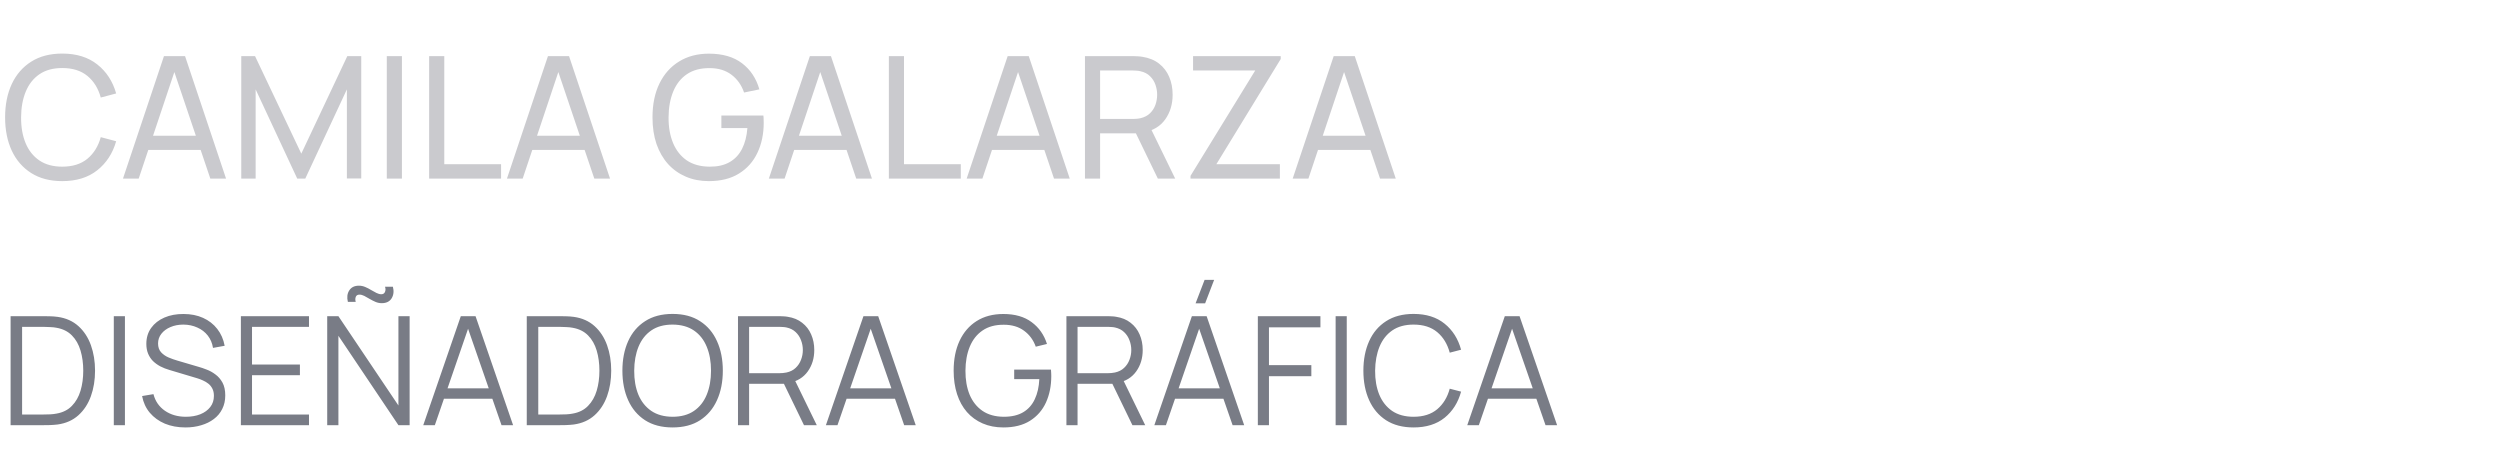
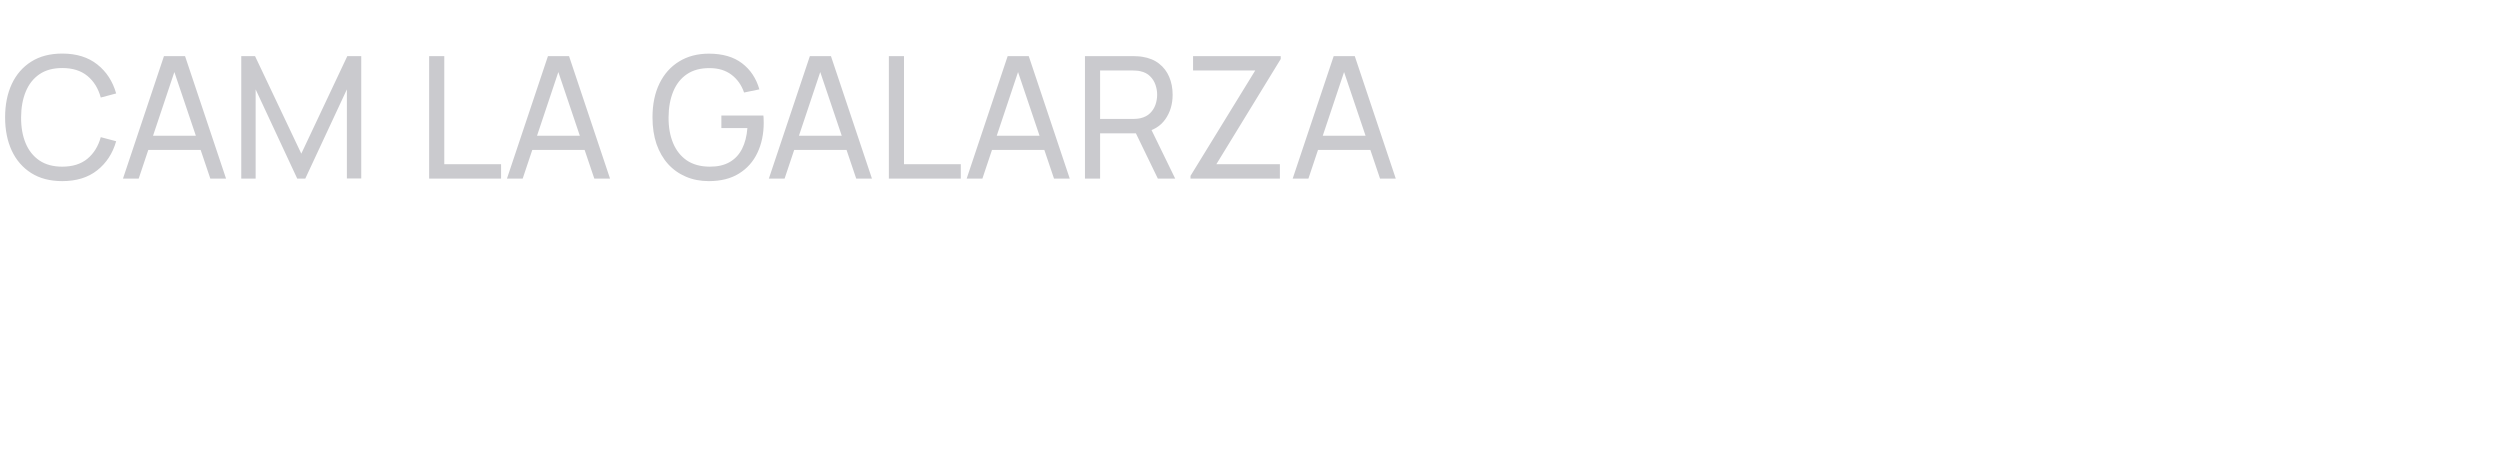
<svg xmlns="http://www.w3.org/2000/svg" width="294" height="55" viewBox="0 0 294 55" fill="none">
-   <path d="M7.32 21.3C5.887 21.3 4.67 20.983 3.67 20.35C2.67 19.717 1.907 18.837 1.38 17.71C0.86 16.583 0.6 15.28 0.6 13.8C0.6 12.32 0.86 11.017 1.38 9.89C1.907 8.763 2.67 7.883 3.67 7.25C4.67 6.617 5.887 6.3 7.32 6.3C8.987 6.3 10.357 6.723 11.43 7.57C12.51 8.417 13.253 9.557 13.66 10.99L11.85 11.47C11.557 10.397 11.033 9.55 10.28 8.93C9.527 8.31 8.54 8 7.32 8C6.247 8 5.353 8.243 4.64 8.73C3.927 9.217 3.39 9.897 3.03 10.77C2.67 11.637 2.487 12.647 2.48 13.8C2.473 14.947 2.65 15.957 3.01 16.83C3.37 17.697 3.91 18.377 4.63 18.87C5.35 19.357 6.247 19.6 7.32 19.6C8.54 19.6 9.527 19.29 10.28 18.67C11.033 18.043 11.557 17.197 11.85 16.13L13.66 16.61C13.253 18.037 12.51 19.177 11.43 20.03C10.357 20.877 8.987 21.3 7.32 21.3ZM14.463 21L19.282 6.6H21.762L26.582 21H24.733L20.223 7.64H20.782L16.312 21H14.463ZM16.782 17.63V15.96H24.262V17.63H16.782ZM28.373 21V6.6H29.993L35.433 18.07L40.843 6.6H42.483V20.99H40.793V10.51L35.903 21H34.953L30.063 10.51V21H28.373ZM45.487 21V6.6H47.267V21H45.487ZM50.467 21V6.6H52.247V19.31H58.927V21H50.467ZM59.619 21L64.439 6.6H66.919L71.739 21H69.889L65.379 7.64H65.939L61.469 21H59.619ZM61.939 17.63V15.96H69.419V17.63H61.939ZM83.363 21.3C82.376 21.3 81.476 21.127 80.663 20.78C79.85 20.433 79.15 19.937 78.563 19.29C77.976 18.637 77.523 17.85 77.203 16.93C76.889 16.003 76.733 14.96 76.733 13.8C76.733 12.267 77.006 10.94 77.553 9.82C78.1 8.7 78.87 7.837 79.863 7.23C80.856 6.617 82.023 6.31 83.363 6.31C84.976 6.31 86.276 6.687 87.263 7.44C88.249 8.187 88.93 9.21 89.303 10.51L87.503 10.88C87.203 10.007 86.71 9.31 86.023 8.79C85.336 8.27 84.48 8.01 83.453 8.01C82.379 8.003 81.486 8.243 80.773 8.73C80.066 9.21 79.533 9.887 79.173 10.76C78.813 11.633 78.629 12.647 78.623 13.8C78.616 14.947 78.793 15.953 79.153 16.82C79.513 17.687 80.049 18.367 80.763 18.86C81.483 19.347 82.379 19.593 83.453 19.6C84.379 19.607 85.159 19.43 85.793 19.07C86.426 18.71 86.916 18.19 87.263 17.51C87.609 16.83 87.82 16.013 87.893 15.06H84.833V13.59H89.773C89.793 13.723 89.803 13.883 89.803 14.07C89.809 14.25 89.813 14.373 89.813 14.44C89.813 15.753 89.566 16.93 89.073 17.97C88.586 19.003 87.863 19.817 86.903 20.41C85.95 21.003 84.769 21.3 83.363 21.3ZM90.419 21L95.24 6.6H97.719L102.54 21H100.69L96.18 7.64H96.74L92.269 21H90.419ZM92.74 17.63V15.96H100.22V17.63H92.74ZM104.53 21V6.6H106.31V19.31H112.99V21H104.53ZM113.681 21L118.501 6.6H120.981L125.801 21H123.951L119.441 7.64H120.001L115.531 21H113.681ZM116.001 17.63V15.96H123.481V17.63H116.001ZM127.591 21V6.6H133.281C133.421 6.6 133.588 6.607 133.781 6.62C133.975 6.627 134.161 6.647 134.341 6.68C135.121 6.8 135.775 7.067 136.301 7.48C136.835 7.893 137.235 8.417 137.501 9.05C137.768 9.677 137.901 10.373 137.901 11.14C137.901 12.253 137.611 13.22 137.031 14.04C136.451 14.853 135.601 15.363 134.481 15.57L133.801 15.68H129.371V21H127.591ZM136.161 21L133.321 15.14L135.081 14.6L138.201 21H136.161ZM129.371 13.99H133.221C133.348 13.99 133.491 13.983 133.651 13.97C133.818 13.957 133.975 13.933 134.121 13.9C134.581 13.793 134.955 13.6 135.241 13.32C135.535 13.033 135.748 12.7 135.881 12.32C136.015 11.933 136.081 11.54 136.081 11.14C136.081 10.74 136.015 10.35 135.881 9.97C135.748 9.583 135.535 9.247 135.241 8.96C134.955 8.673 134.581 8.48 134.121 8.38C133.975 8.34 133.818 8.317 133.651 8.31C133.491 8.297 133.348 8.29 133.221 8.29H129.371V13.99ZM140.004 21V20.68L147.614 8.29H140.304V6.6H150.614V6.94L143.044 19.31H150.514V21H140.004ZM152.021 21L156.841 6.6H159.321L164.141 21H162.291L157.781 7.64H158.341L153.871 21H152.021ZM154.341 17.63V15.96H161.821V17.63H154.341Z" fill="#CACACE" />
-   <path d="M1.246 50V37.184H5.135C5.272 37.184 5.503 37.187 5.83 37.193C6.162 37.199 6.479 37.223 6.782 37.264C7.755 37.401 8.568 37.763 9.22 38.35C9.873 38.937 10.363 39.685 10.689 40.593C11.015 41.501 11.178 42.5 11.178 43.592C11.178 44.684 11.015 45.684 10.689 46.591C10.363 47.499 9.873 48.247 9.22 48.834C8.568 49.422 7.755 49.783 6.782 49.92C6.485 49.956 6.168 49.979 5.83 49.991C5.491 49.997 5.26 50 5.135 50H1.246ZM2.599 48.745H5.135C5.379 48.745 5.64 48.739 5.918 48.727C6.203 48.709 6.447 48.68 6.648 48.638C7.396 48.508 7.998 48.205 8.455 47.73C8.918 47.256 9.256 46.663 9.47 45.95C9.683 45.233 9.79 44.446 9.79 43.592C9.79 42.732 9.683 41.943 9.47 41.225C9.256 40.507 8.918 39.913 8.455 39.445C7.992 38.976 7.39 38.676 6.648 38.546C6.447 38.504 6.2 38.477 5.91 38.466C5.625 38.448 5.367 38.439 5.135 38.439H2.599V48.745ZM13.383 50V37.184H14.692V50H13.383ZM21.81 50.267C20.914 50.267 20.107 50.119 19.389 49.822C18.677 49.519 18.087 49.092 17.618 48.54C17.155 47.989 16.853 47.333 16.71 46.574L18.045 46.351C18.259 47.182 18.71 47.834 19.398 48.309C20.086 48.778 20.908 49.012 21.863 49.012C22.492 49.012 23.056 48.914 23.554 48.718C24.053 48.517 24.444 48.232 24.729 47.864C25.014 47.496 25.156 47.06 25.156 46.556C25.156 46.223 25.097 45.942 24.978 45.71C24.86 45.473 24.702 45.277 24.507 45.123C24.311 44.968 24.097 44.841 23.866 44.74C23.634 44.633 23.409 44.547 23.189 44.482L19.941 43.512C19.549 43.399 19.187 43.257 18.855 43.085C18.523 42.907 18.232 42.696 17.983 42.453C17.74 42.204 17.55 41.913 17.413 41.581C17.277 41.248 17.209 40.869 17.209 40.441C17.209 39.718 17.398 39.092 17.778 38.563C18.158 38.035 18.677 37.629 19.336 37.344C19.994 37.059 20.745 36.92 21.587 36.926C22.442 36.926 23.204 37.077 23.875 37.38C24.551 37.682 25.109 38.115 25.548 38.679C25.987 39.237 26.278 39.898 26.42 40.664L25.049 40.913C24.96 40.355 24.756 39.872 24.435 39.462C24.115 39.053 23.706 38.739 23.207 38.519C22.715 38.294 22.172 38.178 21.578 38.172C21.003 38.172 20.49 38.27 20.039 38.466C19.594 38.656 19.241 38.916 18.98 39.249C18.719 39.581 18.588 39.961 18.588 40.388C18.588 40.821 18.707 41.168 18.944 41.429C19.187 41.69 19.484 41.895 19.834 42.043C20.19 42.192 20.534 42.313 20.866 42.408L23.376 43.147C23.637 43.218 23.943 43.322 24.293 43.459C24.649 43.589 24.993 43.779 25.325 44.028C25.664 44.271 25.942 44.592 26.162 44.989C26.381 45.387 26.491 45.891 26.491 46.502C26.491 47.096 26.373 47.627 26.135 48.095C25.904 48.564 25.575 48.959 25.147 49.279C24.726 49.599 24.231 49.843 23.661 50.009C23.097 50.181 22.48 50.267 21.81 50.267ZM28.328 50V37.184H36.338V38.439H29.637V42.871H35.27V44.126H29.637V48.745H36.338V50H28.328ZM44.897 35.653C44.642 35.653 44.395 35.603 44.158 35.502C43.927 35.401 43.698 35.285 43.473 35.155C43.253 35.018 43.043 34.9 42.841 34.799C42.639 34.698 42.452 34.648 42.28 34.648C42.049 34.648 41.901 34.739 41.835 34.923C41.77 35.101 41.77 35.294 41.835 35.502H40.91C40.779 34.974 40.833 34.526 41.07 34.158C41.307 33.784 41.687 33.597 42.209 33.597C42.464 33.597 42.71 33.648 42.948 33.749C43.191 33.849 43.422 33.968 43.642 34.105C43.867 34.235 44.078 34.351 44.274 34.452C44.476 34.553 44.666 34.603 44.843 34.603C45.051 34.603 45.194 34.514 45.271 34.336C45.354 34.158 45.357 33.953 45.28 33.722H46.205C46.342 34.244 46.291 34.698 46.054 35.084C45.816 35.463 45.431 35.653 44.897 35.653ZM38.48 50V37.184H39.797L46.855 47.686V37.184H48.172V50H46.855L39.797 39.489V50H38.48ZM49.775 50L54.19 37.184H55.925L60.34 50H58.978L54.786 37.914H55.302L51.137 50H49.775ZM51.742 46.894V45.666H58.364V46.894H51.742ZM61.947 50V37.184H65.836C65.972 37.184 66.204 37.187 66.53 37.193C66.862 37.199 67.18 37.223 67.483 37.264C68.456 37.401 69.269 37.763 69.921 38.35C70.574 38.937 71.063 39.685 71.39 40.593C71.716 41.501 71.879 42.5 71.879 43.592C71.879 44.684 71.716 45.684 71.39 46.591C71.063 47.499 70.574 48.247 69.921 48.834C69.269 49.422 68.456 49.783 67.483 49.92C67.186 49.956 66.868 49.979 66.53 49.991C66.192 49.997 65.961 50 65.836 50H61.947ZM63.3 48.745H65.836C66.079 48.745 66.34 48.739 66.619 48.727C66.904 48.709 67.147 48.68 67.349 48.638C68.097 48.508 68.699 48.205 69.156 47.73C69.619 47.256 69.957 46.663 70.17 45.95C70.384 45.233 70.491 44.446 70.491 43.592C70.491 42.732 70.384 41.943 70.17 41.225C69.957 40.507 69.619 39.913 69.156 39.445C68.693 38.976 68.091 38.676 67.349 38.546C67.147 38.504 66.901 38.477 66.61 38.466C66.326 38.448 66.067 38.439 65.836 38.439H63.3V48.745ZM79.095 50.267C77.819 50.267 76.742 49.985 75.864 49.422C74.986 48.852 74.322 48.066 73.871 47.063C73.42 46.06 73.194 44.903 73.194 43.592C73.194 42.281 73.42 41.124 73.871 40.121C74.322 39.118 74.986 38.335 75.864 37.771C76.742 37.202 77.819 36.917 79.095 36.917C80.376 36.917 81.453 37.202 82.326 37.771C83.204 38.335 83.868 39.118 84.319 40.121C84.776 41.124 85.004 42.281 85.004 43.592C85.004 44.903 84.776 46.06 84.319 47.063C83.868 48.066 83.204 48.852 82.326 49.422C81.453 49.985 80.376 50.267 79.095 50.267ZM79.095 49.012C80.098 49.012 80.934 48.784 81.605 48.327C82.275 47.87 82.776 47.235 83.109 46.422C83.447 45.603 83.616 44.66 83.616 43.592C83.616 42.524 83.447 41.584 83.109 40.771C82.776 39.958 82.275 39.323 81.605 38.866C80.934 38.409 80.098 38.178 79.095 38.172C78.092 38.172 77.258 38.4 76.594 38.857C75.929 39.314 75.428 39.952 75.09 40.771C74.758 41.584 74.588 42.524 74.583 43.592C74.577 44.66 74.74 45.6 75.072 46.413C75.41 47.22 75.915 47.855 76.585 48.318C77.255 48.775 78.092 49.006 79.095 49.012ZM86.787 50V37.184H91.735C91.86 37.184 91.999 37.19 92.153 37.202C92.314 37.208 92.474 37.225 92.634 37.255C93.305 37.356 93.871 37.59 94.334 37.958C94.803 38.32 95.156 38.777 95.393 39.329C95.636 39.881 95.758 40.492 95.758 41.162C95.758 42.129 95.503 42.969 94.993 43.681C94.482 44.393 93.753 44.841 92.803 45.025L92.349 45.132H88.095V50H86.787ZM94.548 50L92.02 44.785L93.275 44.304L96.052 50H94.548ZM88.095 43.886H91.7C91.806 43.886 91.931 43.88 92.073 43.868C92.216 43.856 92.355 43.835 92.492 43.806C92.931 43.711 93.29 43.53 93.569 43.263C93.853 42.996 94.064 42.678 94.201 42.31C94.343 41.943 94.414 41.56 94.414 41.162C94.414 40.765 94.343 40.382 94.201 40.014C94.064 39.64 93.853 39.32 93.569 39.053C93.29 38.786 92.931 38.605 92.492 38.51C92.355 38.48 92.216 38.463 92.073 38.457C91.931 38.445 91.806 38.439 91.7 38.439H88.095V43.886ZM97.126 50L101.541 37.184H103.276L107.69 50H106.329L102.137 37.914H102.653L98.488 50H97.126ZM99.093 46.894V45.666H105.715V46.894H99.093ZM117.996 50.267C117.094 50.267 116.282 50.11 115.558 49.795C114.834 49.481 114.217 49.033 113.707 48.451C113.202 47.87 112.817 47.17 112.55 46.351C112.283 45.526 112.149 44.607 112.149 43.592C112.149 42.251 112.38 41.082 112.843 40.085C113.312 39.083 113.982 38.305 114.855 37.754C115.727 37.202 116.774 36.926 117.996 36.926C119.361 36.926 120.471 37.246 121.325 37.887C122.185 38.522 122.785 39.376 123.123 40.45L121.806 40.771C121.527 39.987 121.067 39.361 120.426 38.893C119.791 38.424 118.999 38.19 118.05 38.19C117.047 38.184 116.213 38.409 115.549 38.866C114.884 39.317 114.383 39.952 114.045 40.771C113.712 41.584 113.543 42.524 113.537 43.592C113.532 44.66 113.695 45.6 114.027 46.413C114.365 47.22 114.869 47.855 115.54 48.318C116.21 48.775 117.047 49.006 118.05 49.012C118.969 49.012 119.729 48.834 120.328 48.478C120.927 48.122 121.381 47.612 121.69 46.947C122.004 46.283 122.182 45.497 122.224 44.589H119.269V43.467H123.594C123.612 43.604 123.621 43.749 123.621 43.904C123.627 44.052 123.63 44.159 123.63 44.224C123.63 45.381 123.422 46.416 123.007 47.33C122.592 48.238 121.966 48.956 121.129 49.484C120.298 50.006 119.254 50.267 117.996 50.267ZM125.411 50V37.184H130.36C130.484 37.184 130.624 37.19 130.778 37.202C130.938 37.208 131.099 37.225 131.259 37.255C131.929 37.356 132.496 37.59 132.959 37.958C133.427 38.32 133.78 38.777 134.018 39.329C134.261 39.881 134.383 40.492 134.383 41.162C134.383 42.129 134.127 42.969 133.617 43.681C133.107 44.393 132.377 44.841 131.428 45.025L130.974 45.132H126.72V50H125.411ZM133.172 50L130.645 44.785L131.9 44.304L134.676 50H133.172ZM126.72 43.886H130.324C130.431 43.886 130.556 43.88 130.698 43.868C130.84 43.856 130.98 43.835 131.116 43.806C131.555 43.711 131.914 43.53 132.193 43.263C132.478 42.996 132.689 42.678 132.825 42.31C132.968 41.943 133.039 41.56 133.039 41.162C133.039 40.765 132.968 40.382 132.825 40.014C132.689 39.64 132.478 39.32 132.193 39.053C131.914 38.786 131.555 38.605 131.116 38.51C130.98 38.48 130.84 38.463 130.698 38.457C130.556 38.445 130.431 38.439 130.324 38.439H126.72V43.886ZM141.723 35.671H140.601L141.66 32.912H142.782L141.723 35.671ZM135.751 50L140.165 37.184H141.901L146.315 50H144.953L140.761 37.914H141.278L137.112 50H135.751ZM137.718 46.894V45.666H144.339V46.894H137.718ZM147.922 50V37.184H155.282V38.492H149.23V42.942H154.214V44.242H149.23V50H147.922ZM157.07 50V37.184H158.378V50H157.07ZM166.235 50.267C164.959 50.267 163.882 49.985 163.004 49.422C162.126 48.852 161.462 48.066 161.011 47.063C160.56 46.06 160.334 44.903 160.334 43.592C160.334 42.281 160.56 41.124 161.011 40.121C161.462 39.118 162.126 38.335 163.004 37.771C163.882 37.202 164.959 36.917 166.235 36.917C167.724 36.917 168.94 37.3 169.884 38.065C170.827 38.825 171.474 39.845 171.824 41.127L170.489 41.474C170.216 40.459 169.727 39.655 169.021 39.062C168.315 38.469 167.386 38.172 166.235 38.172C165.232 38.172 164.399 38.4 163.734 38.857C163.069 39.314 162.568 39.952 162.23 40.771C161.898 41.584 161.726 42.524 161.714 43.592C161.708 44.66 161.871 45.6 162.203 46.413C162.541 47.226 163.046 47.864 163.716 48.327C164.393 48.784 165.232 49.012 166.235 49.012C167.386 49.012 168.315 48.715 169.021 48.122C169.727 47.523 170.216 46.719 170.489 45.71L171.824 46.057C171.474 47.339 170.827 48.362 169.884 49.128C168.94 49.887 167.724 50.267 166.235 50.267ZM172.55 50L176.965 37.184H178.7L183.114 50H181.753L177.561 37.914H178.077L173.912 50H172.55ZM174.517 46.894V45.666H181.139V46.894H174.517Z" fill="#797C86" />
+   <path d="M7.32 21.3C5.887 21.3 4.67 20.983 3.67 20.35C2.67 19.717 1.907 18.837 1.38 17.71C0.86 16.583 0.6 15.28 0.6 13.8C0.6 12.32 0.86 11.017 1.38 9.89C1.907 8.763 2.67 7.883 3.67 7.25C4.67 6.617 5.887 6.3 7.32 6.3C8.987 6.3 10.357 6.723 11.43 7.57C12.51 8.417 13.253 9.557 13.66 10.99L11.85 11.47C11.557 10.397 11.033 9.55 10.28 8.93C9.527 8.31 8.54 8 7.32 8C6.247 8 5.353 8.243 4.64 8.73C3.927 9.217 3.39 9.897 3.03 10.77C2.67 11.637 2.487 12.647 2.48 13.8C2.473 14.947 2.65 15.957 3.01 16.83C3.37 17.697 3.91 18.377 4.63 18.87C5.35 19.357 6.247 19.6 7.32 19.6C8.54 19.6 9.527 19.29 10.28 18.67C11.033 18.043 11.557 17.197 11.85 16.13L13.66 16.61C13.253 18.037 12.51 19.177 11.43 20.03C10.357 20.877 8.987 21.3 7.32 21.3ZM14.463 21L19.282 6.6H21.762L26.582 21H24.733L20.223 7.64H20.782L16.312 21H14.463ZM16.782 17.63V15.96H24.262V17.63H16.782ZM28.373 21V6.6H29.993L35.433 18.07L40.843 6.6H42.483V20.99H40.793V10.51L35.903 21H34.953L30.063 10.51V21H28.373ZM45.487 21V6.6V21H45.487ZM50.467 21V6.6H52.247V19.31H58.927V21H50.467ZM59.619 21L64.439 6.6H66.919L71.739 21H69.889L65.379 7.64H65.939L61.469 21H59.619ZM61.939 17.63V15.96H69.419V17.63H61.939ZM83.363 21.3C82.376 21.3 81.476 21.127 80.663 20.78C79.85 20.433 79.15 19.937 78.563 19.29C77.976 18.637 77.523 17.85 77.203 16.93C76.889 16.003 76.733 14.96 76.733 13.8C76.733 12.267 77.006 10.94 77.553 9.82C78.1 8.7 78.87 7.837 79.863 7.23C80.856 6.617 82.023 6.31 83.363 6.31C84.976 6.31 86.276 6.687 87.263 7.44C88.249 8.187 88.93 9.21 89.303 10.51L87.503 10.88C87.203 10.007 86.71 9.31 86.023 8.79C85.336 8.27 84.48 8.01 83.453 8.01C82.379 8.003 81.486 8.243 80.773 8.73C80.066 9.21 79.533 9.887 79.173 10.76C78.813 11.633 78.629 12.647 78.623 13.8C78.616 14.947 78.793 15.953 79.153 16.82C79.513 17.687 80.049 18.367 80.763 18.86C81.483 19.347 82.379 19.593 83.453 19.6C84.379 19.607 85.159 19.43 85.793 19.07C86.426 18.71 86.916 18.19 87.263 17.51C87.609 16.83 87.82 16.013 87.893 15.06H84.833V13.59H89.773C89.793 13.723 89.803 13.883 89.803 14.07C89.809 14.25 89.813 14.373 89.813 14.44C89.813 15.753 89.566 16.93 89.073 17.97C88.586 19.003 87.863 19.817 86.903 20.41C85.95 21.003 84.769 21.3 83.363 21.3ZM90.419 21L95.24 6.6H97.719L102.54 21H100.69L96.18 7.64H96.74L92.269 21H90.419ZM92.74 17.63V15.96H100.22V17.63H92.74ZM104.53 21V6.6H106.31V19.31H112.99V21H104.53ZM113.681 21L118.501 6.6H120.981L125.801 21H123.951L119.441 7.64H120.001L115.531 21H113.681ZM116.001 17.63V15.96H123.481V17.63H116.001ZM127.591 21V6.6H133.281C133.421 6.6 133.588 6.607 133.781 6.62C133.975 6.627 134.161 6.647 134.341 6.68C135.121 6.8 135.775 7.067 136.301 7.48C136.835 7.893 137.235 8.417 137.501 9.05C137.768 9.677 137.901 10.373 137.901 11.14C137.901 12.253 137.611 13.22 137.031 14.04C136.451 14.853 135.601 15.363 134.481 15.57L133.801 15.68H129.371V21H127.591ZM136.161 21L133.321 15.14L135.081 14.6L138.201 21H136.161ZM129.371 13.99H133.221C133.348 13.99 133.491 13.983 133.651 13.97C133.818 13.957 133.975 13.933 134.121 13.9C134.581 13.793 134.955 13.6 135.241 13.32C135.535 13.033 135.748 12.7 135.881 12.32C136.015 11.933 136.081 11.54 136.081 11.14C136.081 10.74 136.015 10.35 135.881 9.97C135.748 9.583 135.535 9.247 135.241 8.96C134.955 8.673 134.581 8.48 134.121 8.38C133.975 8.34 133.818 8.317 133.651 8.31C133.491 8.297 133.348 8.29 133.221 8.29H129.371V13.99ZM140.004 21V20.68L147.614 8.29H140.304V6.6H150.614V6.94L143.044 19.31H150.514V21H140.004ZM152.021 21L156.841 6.6H159.321L164.141 21H162.291L157.781 7.64H158.341L153.871 21H152.021ZM154.341 17.63V15.96H161.821V17.63H154.341Z" fill="#CACACE" />
</svg>